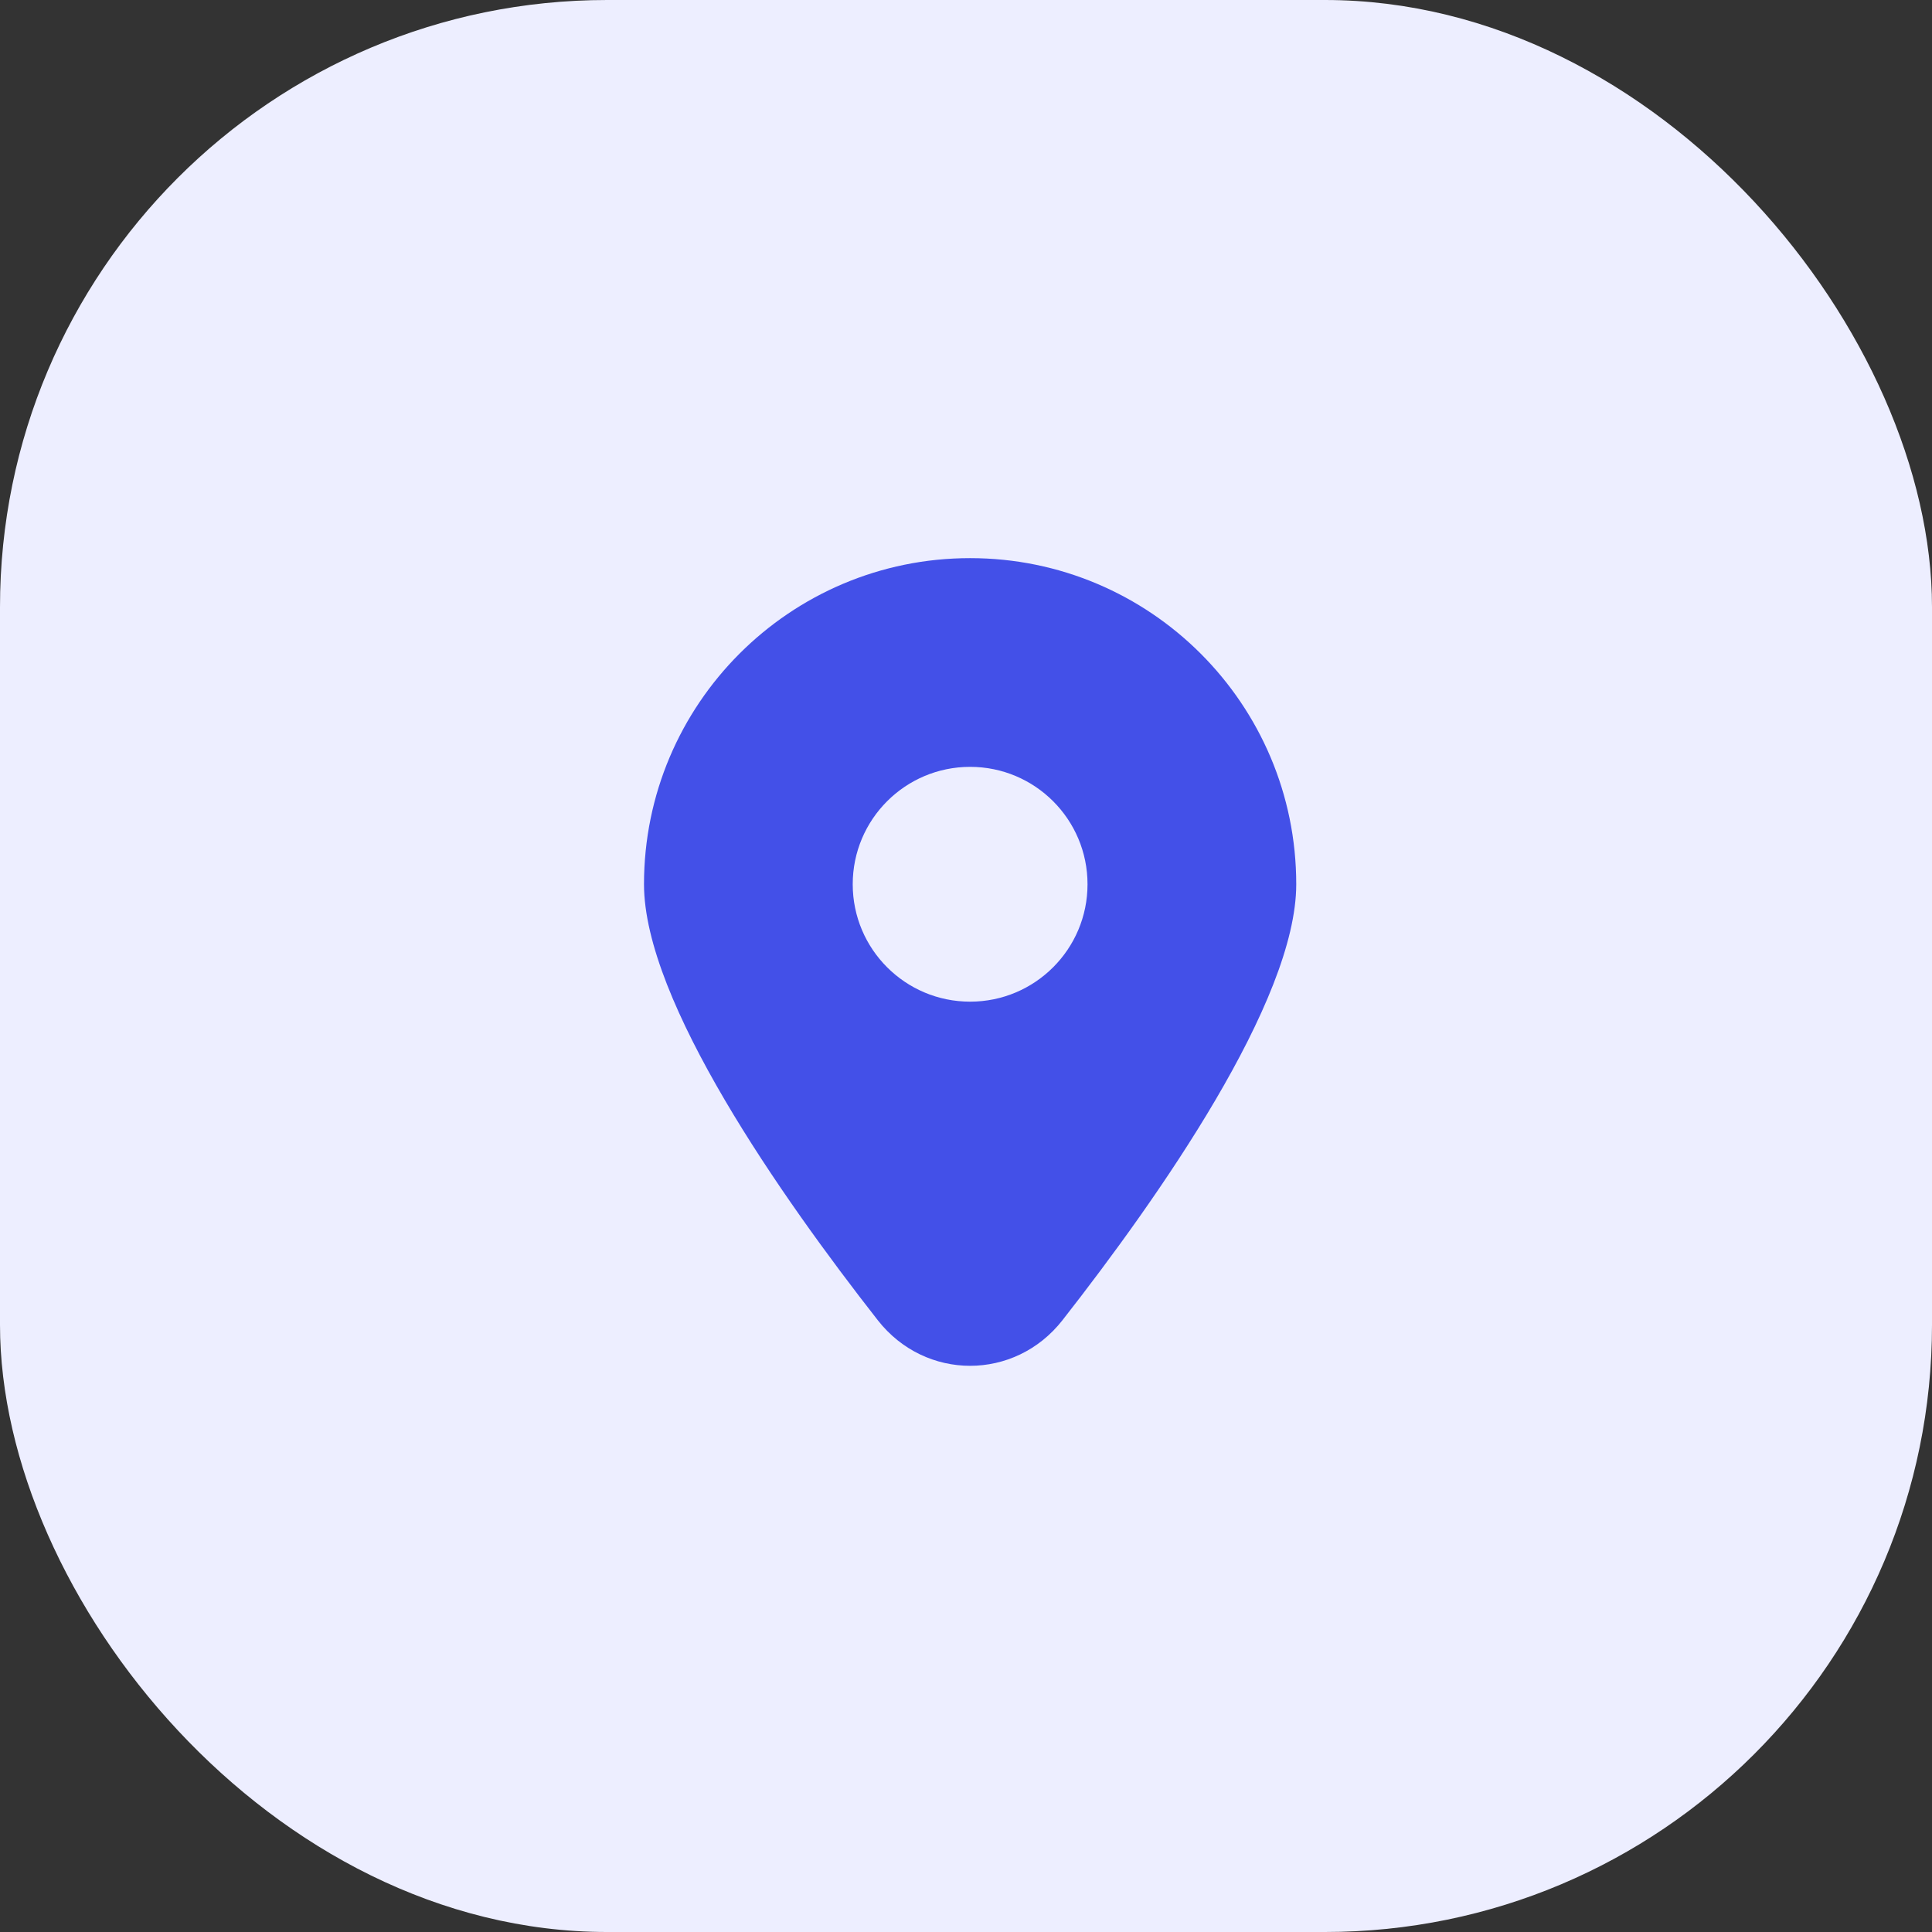
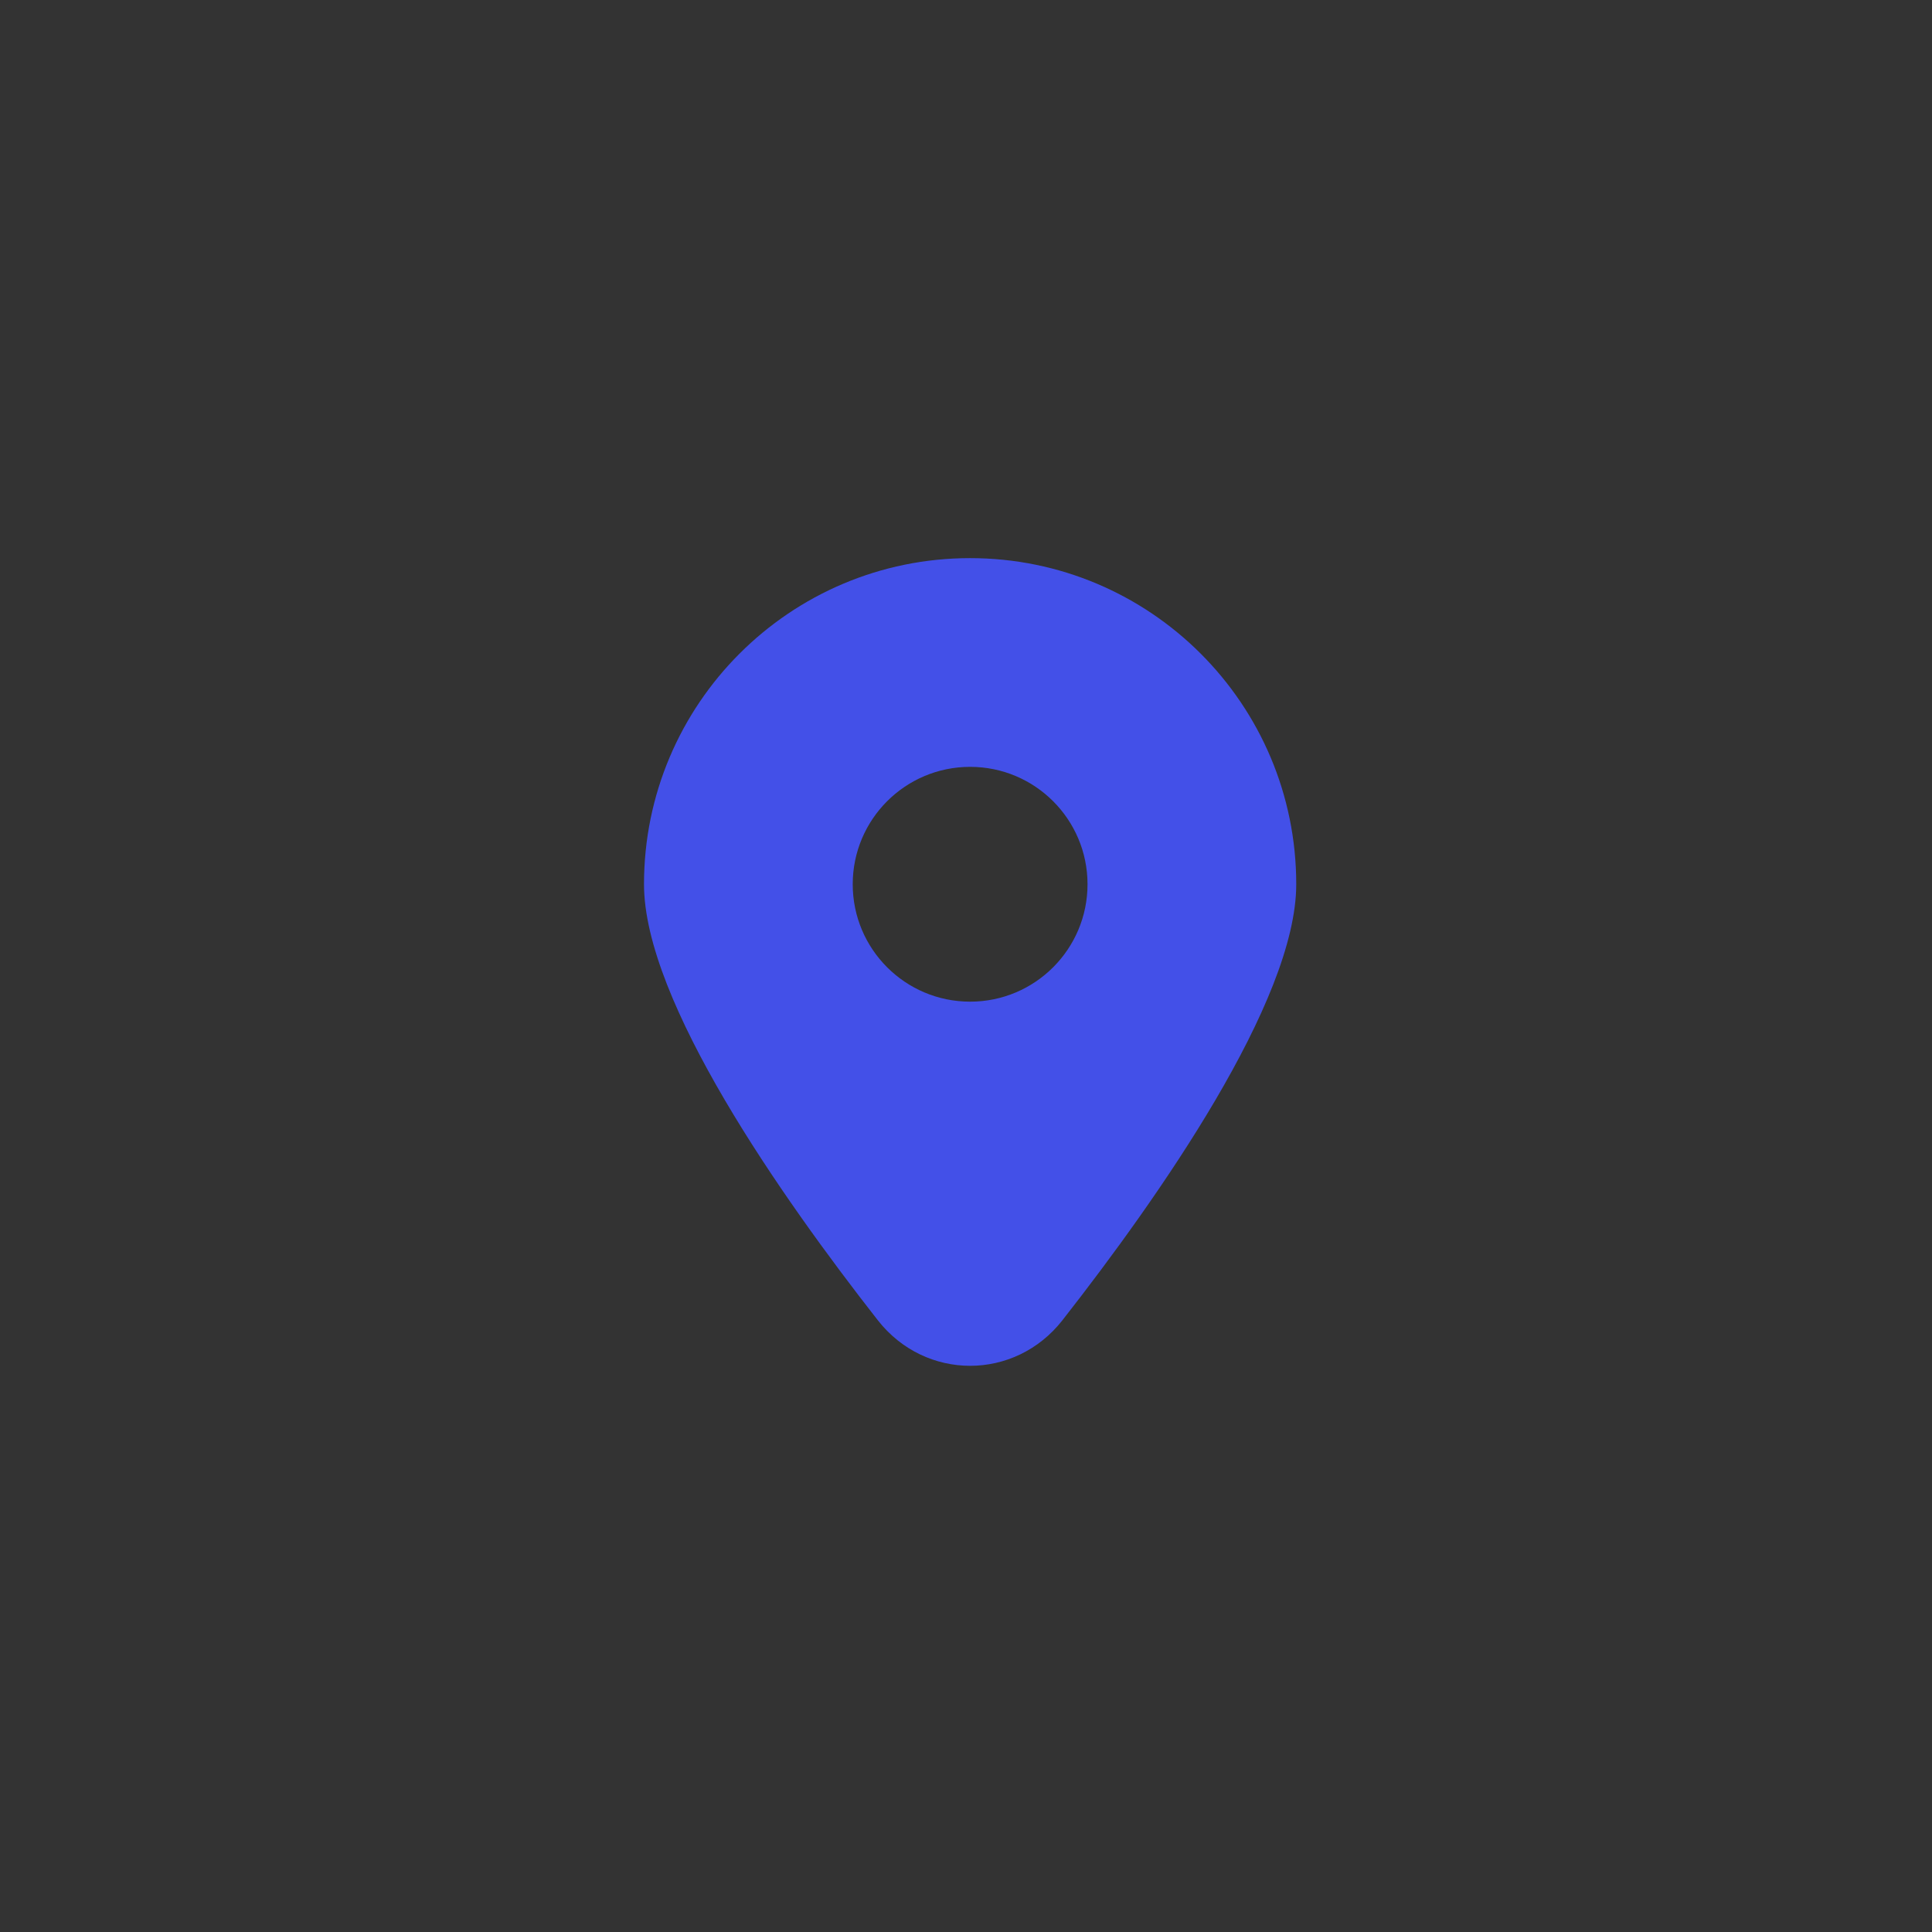
<svg xmlns="http://www.w3.org/2000/svg" width="90" height="90" viewBox="0 0 90 90" fill="none">
  <rect x="0" y="0" width="90" height="90" fill="#333333" stroke="none" />
-   <rect data-figma-bg-blur-radius="7.07071" width="90" height="90" rx="28.283" fill="#EDEEFF" />
-   <path d="M45.191 26C53.582 26 60.384 32.802 60.384 41.192C60.384 46.637 53.986 55.763 49.494 61.5C47.276 64.333 43.108 64.333 40.89 61.5C36.398 55.763 30 46.637 30 41.192C30 32.802 36.801 26 45.191 26ZM45.192 35.723C42.172 35.723 39.723 38.172 39.723 41.192C39.723 44.213 42.172 46.661 45.192 46.661C48.213 46.661 50.661 44.213 50.661 41.192C50.661 38.172 48.213 35.723 45.192 35.723Z" fill="#4350E8" />
+   <path d="M45.191 26C53.582 26 60.384 32.802 60.384 41.192C60.384 46.637 53.986 55.763 49.494 61.5C47.276 64.333 43.108 64.333 40.89 61.5C36.398 55.763 30 46.637 30 41.192C30 32.802 36.801 26 45.191 26ZM45.192 35.723C42.172 35.723 39.723 38.172 39.723 41.192C39.723 44.213 42.172 46.661 45.192 46.661C48.213 46.661 50.661 44.213 50.661 41.192C50.661 38.172 48.213 35.723 45.192 35.723" fill="#4350E8" />
  <defs>
    <clipPath id="bgblur_0_509_174_clip_path" transform="translate(7.071 7.071)">
      <rect width="90" height="90" rx="28.283" />
    </clipPath>
  </defs>
</svg>